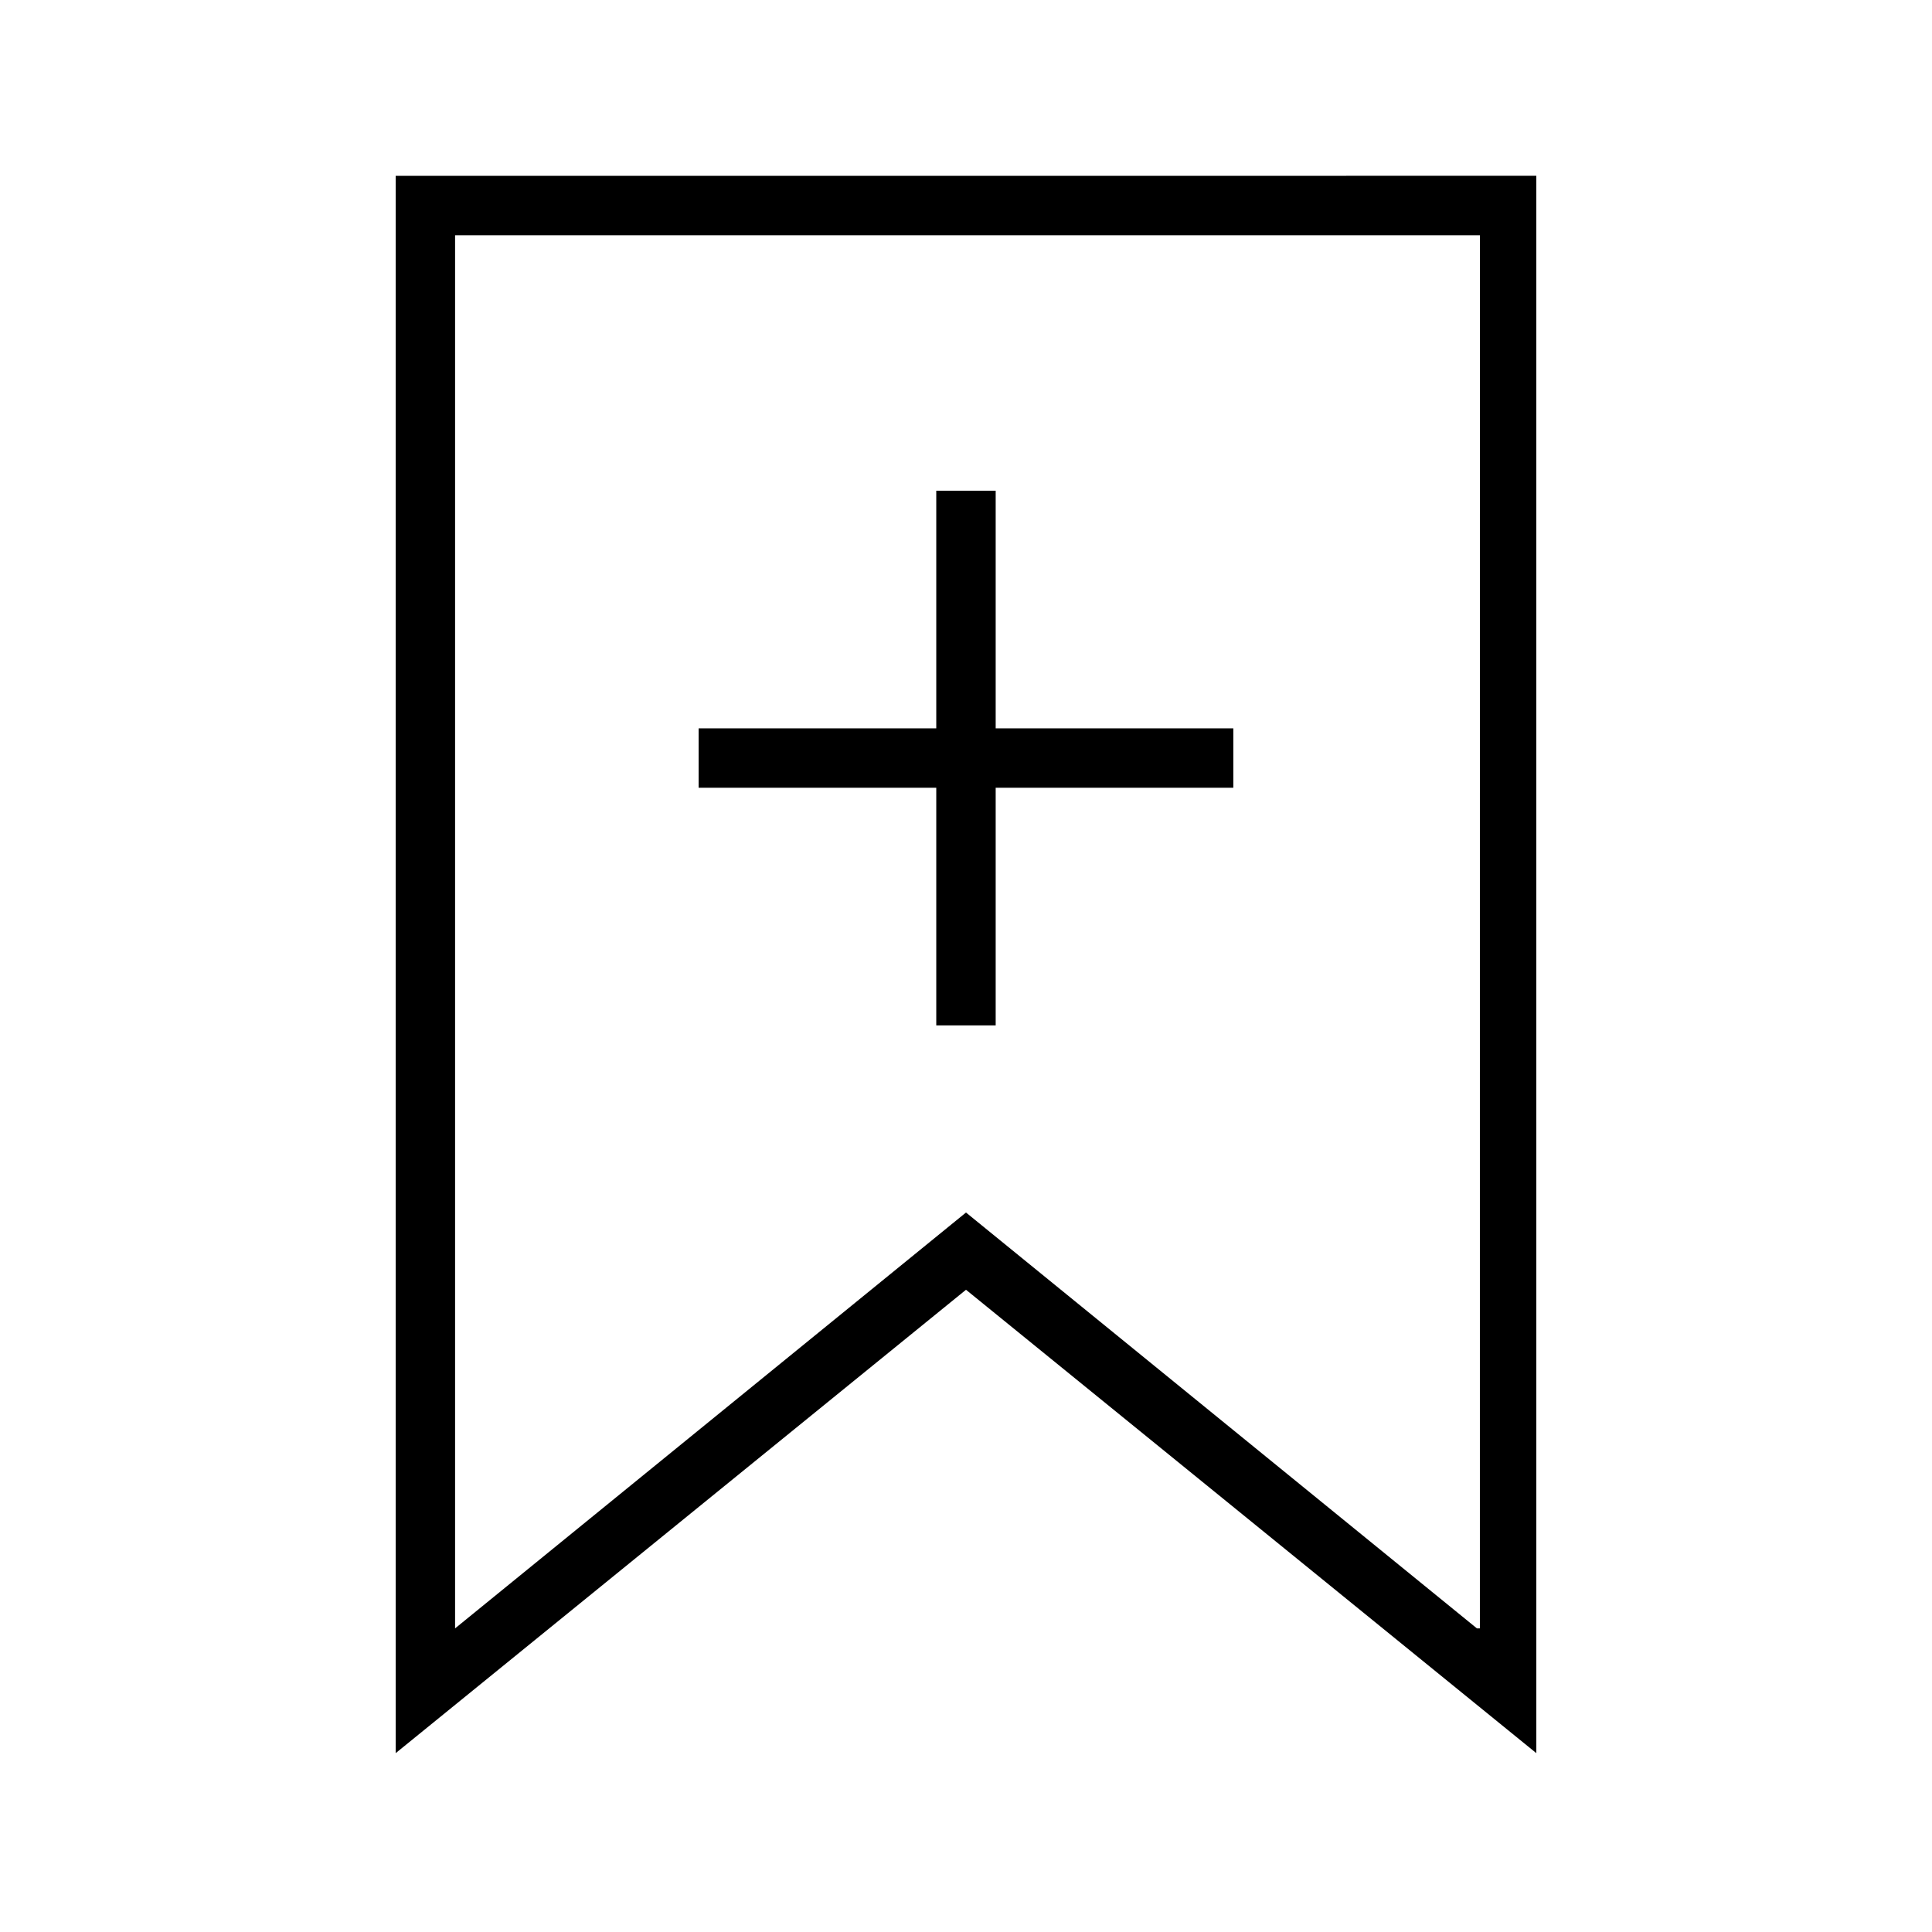
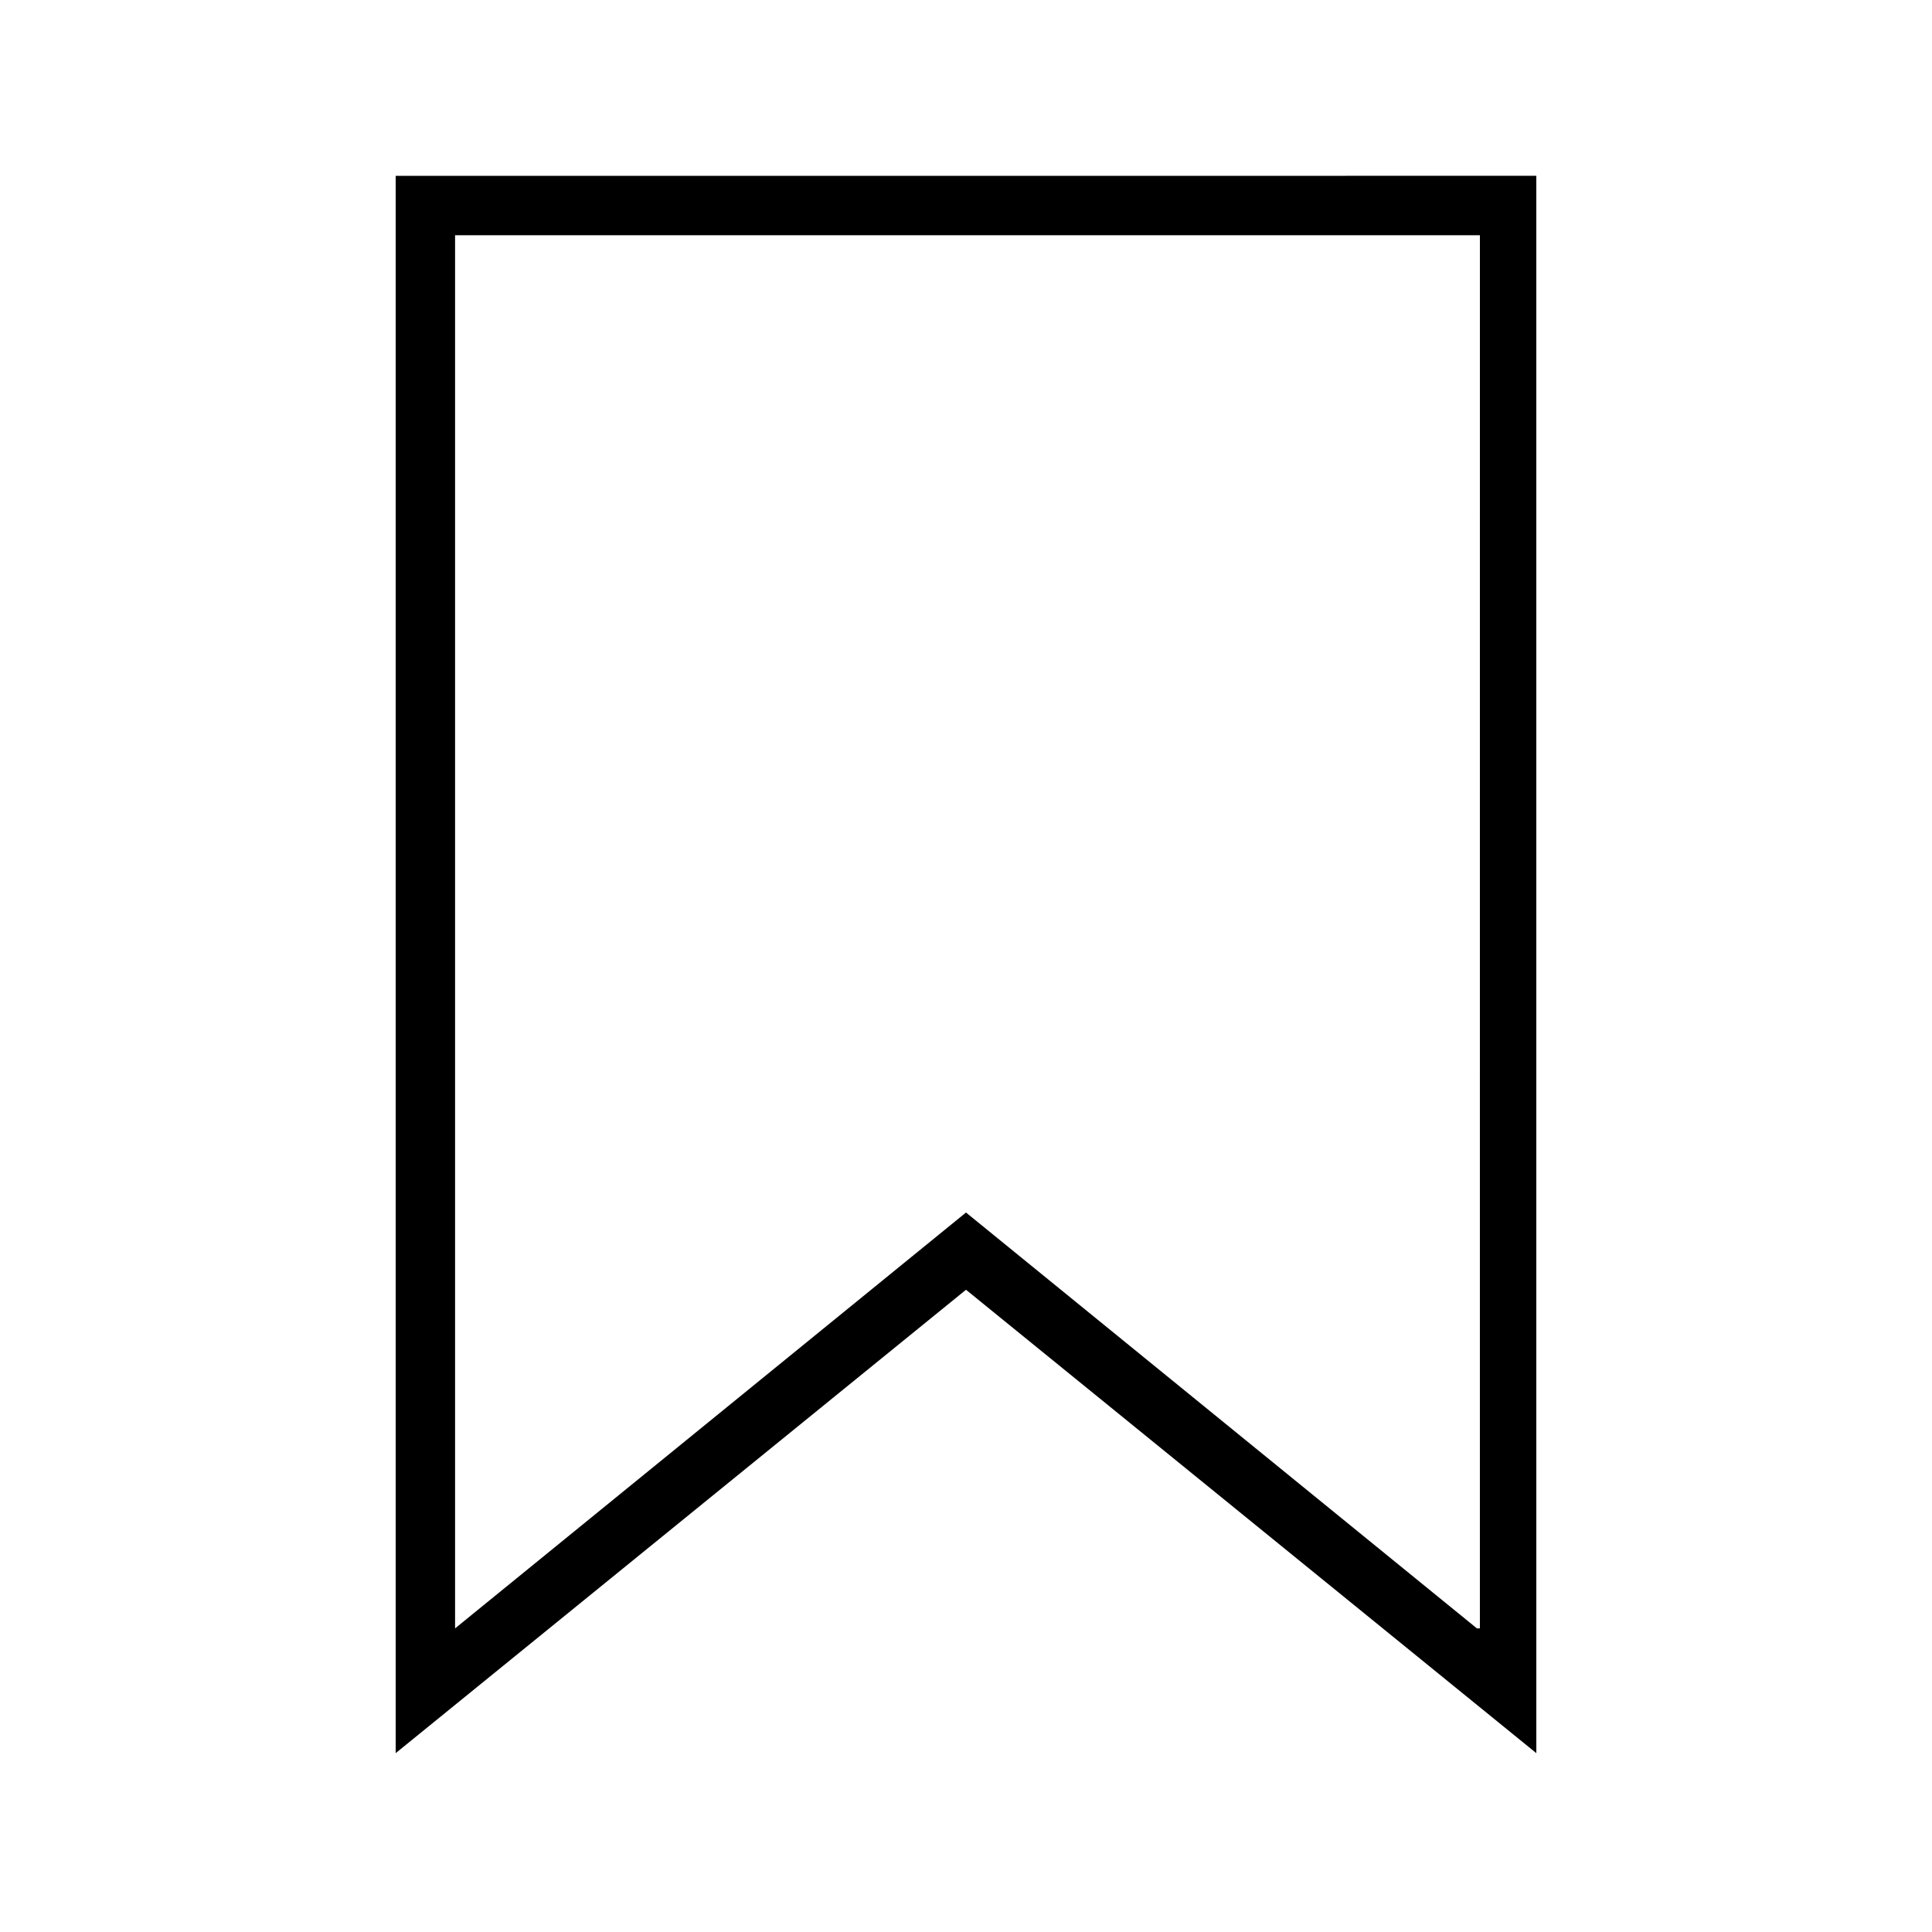
<svg xmlns="http://www.w3.org/2000/svg" fill="#000000" width="800px" height="800px" version="1.1" viewBox="144 144 512 512">
  <g>
    <path d="m248.86 190.6v418l151.14-122.8 151.14 122.8-0.004-418.01zm286.54 384.94-135.4-110.21-135.4 110.21v-369.2h271.59l-0.004 369.2z" />
-     <path d="m392.12 415.74h15.746v-62.977h62.977v-15.742h-62.977v-62.977h-15.746v62.977h-62.977v15.742h62.977z" />
  </g>
</svg>